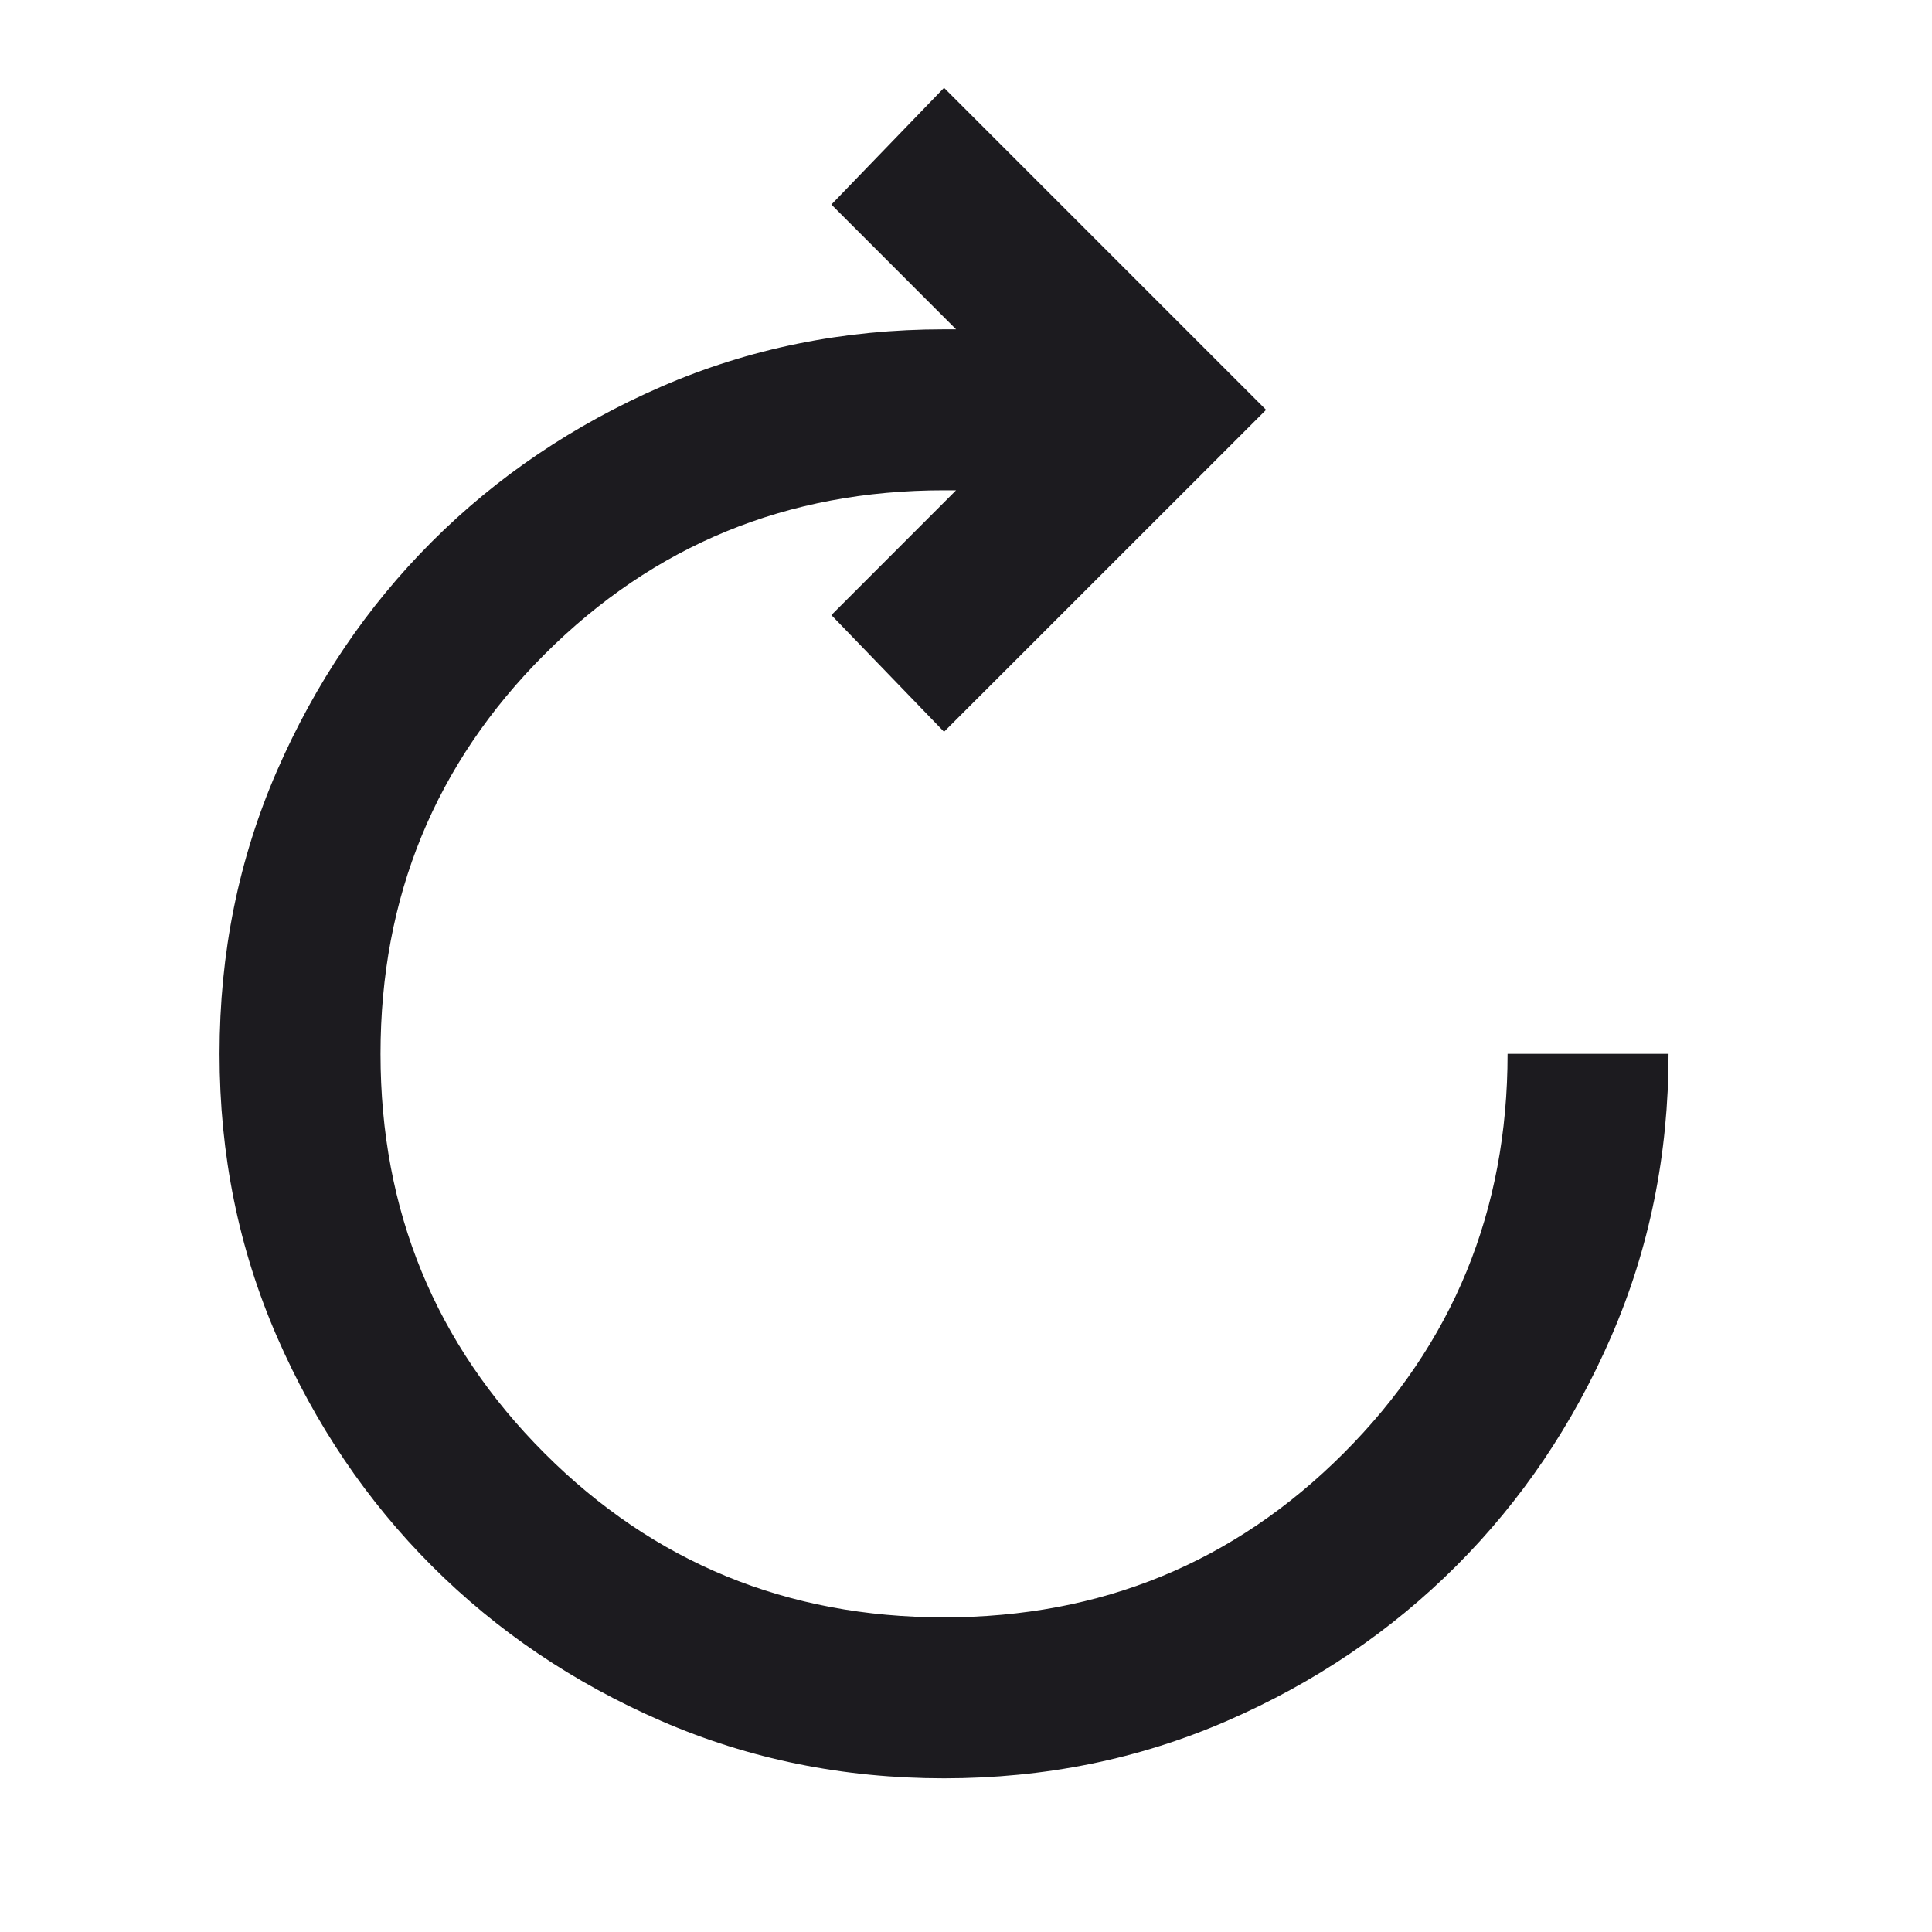
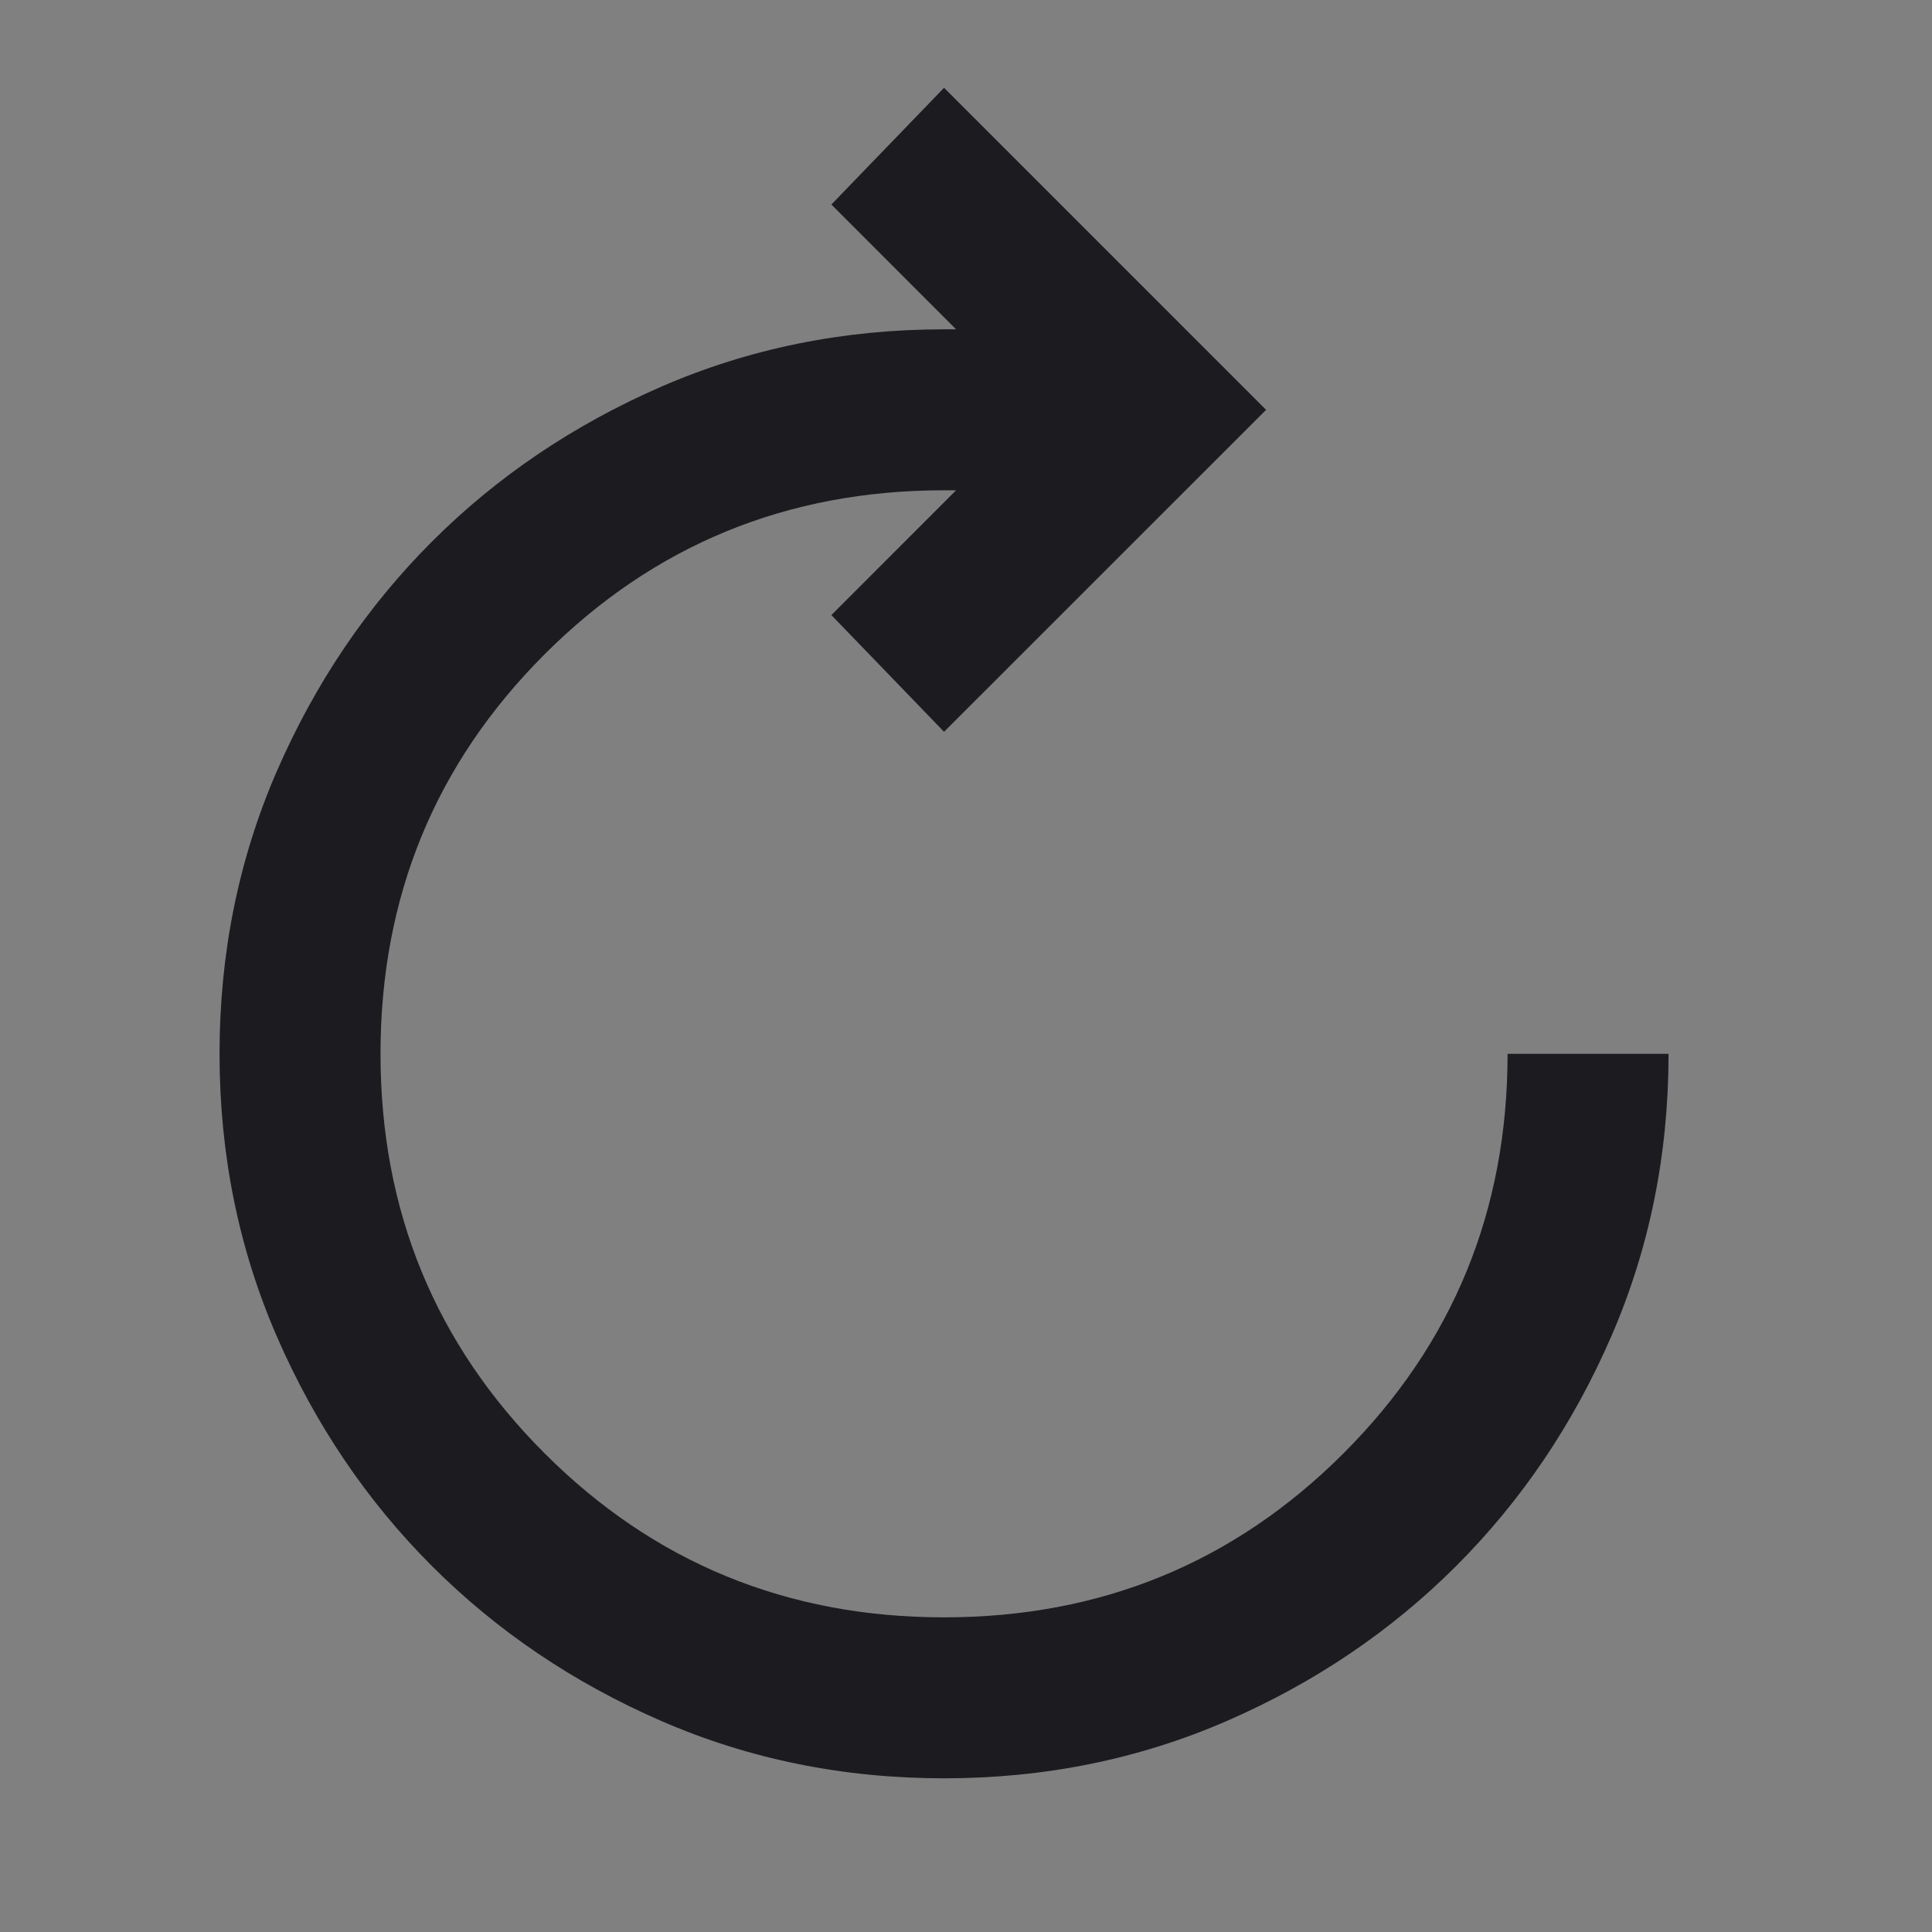
<svg xmlns="http://www.w3.org/2000/svg" width="22" height="22" viewBox="0 0 22 22" fill="none">
  <rect x="0" y="0" width="22" height="22" fill="#808080" stroke="none" />
-   <rect width="22" height="22" transform="matrix(-1 0 0 1 22 0)" fill="white" />
-   <path d="M10.75 20.25C11.896 20.25 12.969 20.032 13.97 19.597C14.97 19.162 15.841 18.573 16.582 17.832C17.323 17.091 17.912 16.221 18.347 15.22C18.782 14.219 19 13.146 19 12H17.167C17.167 13.787 16.544 15.304 15.299 16.549C14.054 17.794 12.537 18.417 10.75 18.417C8.963 18.417 7.446 17.794 6.201 16.549C4.956 15.304 4.333 13.787 4.333 12C4.333 10.213 4.956 8.696 6.201 7.451C7.446 6.206 8.963 5.583 10.75 5.583H10.887L9.467 7.004L10.75 8.333L14.417 4.667L10.75 1L9.467 2.329L10.887 3.75H10.75C9.604 3.75 8.531 3.968 7.53 4.403C6.53 4.839 5.659 5.427 4.918 6.168C4.177 6.909 3.589 7.78 3.153 8.78C2.718 9.781 2.5 10.854 2.5 12C2.5 13.146 2.718 14.219 3.153 15.22C3.589 16.221 4.177 17.091 4.918 17.832C5.659 18.573 6.53 19.162 7.53 19.597C8.531 20.032 9.604 20.25 10.75 20.25Z" fill="#1C1B1F" />
+   <path d="M10.75 20.25C11.896 20.25 12.969 20.032 13.97 19.597C14.97 19.162 15.841 18.573 16.582 17.832C17.323 17.091 17.912 16.221 18.347 15.22C18.782 14.219 19 13.146 19 12H17.167C17.167 13.787 16.544 15.304 15.299 16.549C14.054 17.794 12.537 18.417 10.75 18.417C8.963 18.417 7.446 17.794 6.201 16.549C4.956 15.304 4.333 13.787 4.333 12C4.333 10.213 4.956 8.696 6.201 7.451C7.446 6.206 8.963 5.583 10.75 5.583H10.887L9.467 7.004L10.75 8.333L14.417 4.667L10.75 1L9.467 2.329L10.887 3.75H10.75C9.604 3.75 8.531 3.968 7.53 4.403C6.53 4.839 5.659 5.427 4.918 6.168C4.177 6.909 3.589 7.78 3.153 8.78C2.718 9.781 2.5 10.854 2.5 12C2.5 13.146 2.718 14.219 3.153 15.22C3.589 16.221 4.177 17.091 4.918 17.832C5.659 18.573 6.53 19.162 7.53 19.597C8.531 20.032 9.604 20.25 10.75 20.25" fill="#1C1B1F" />
</svg>